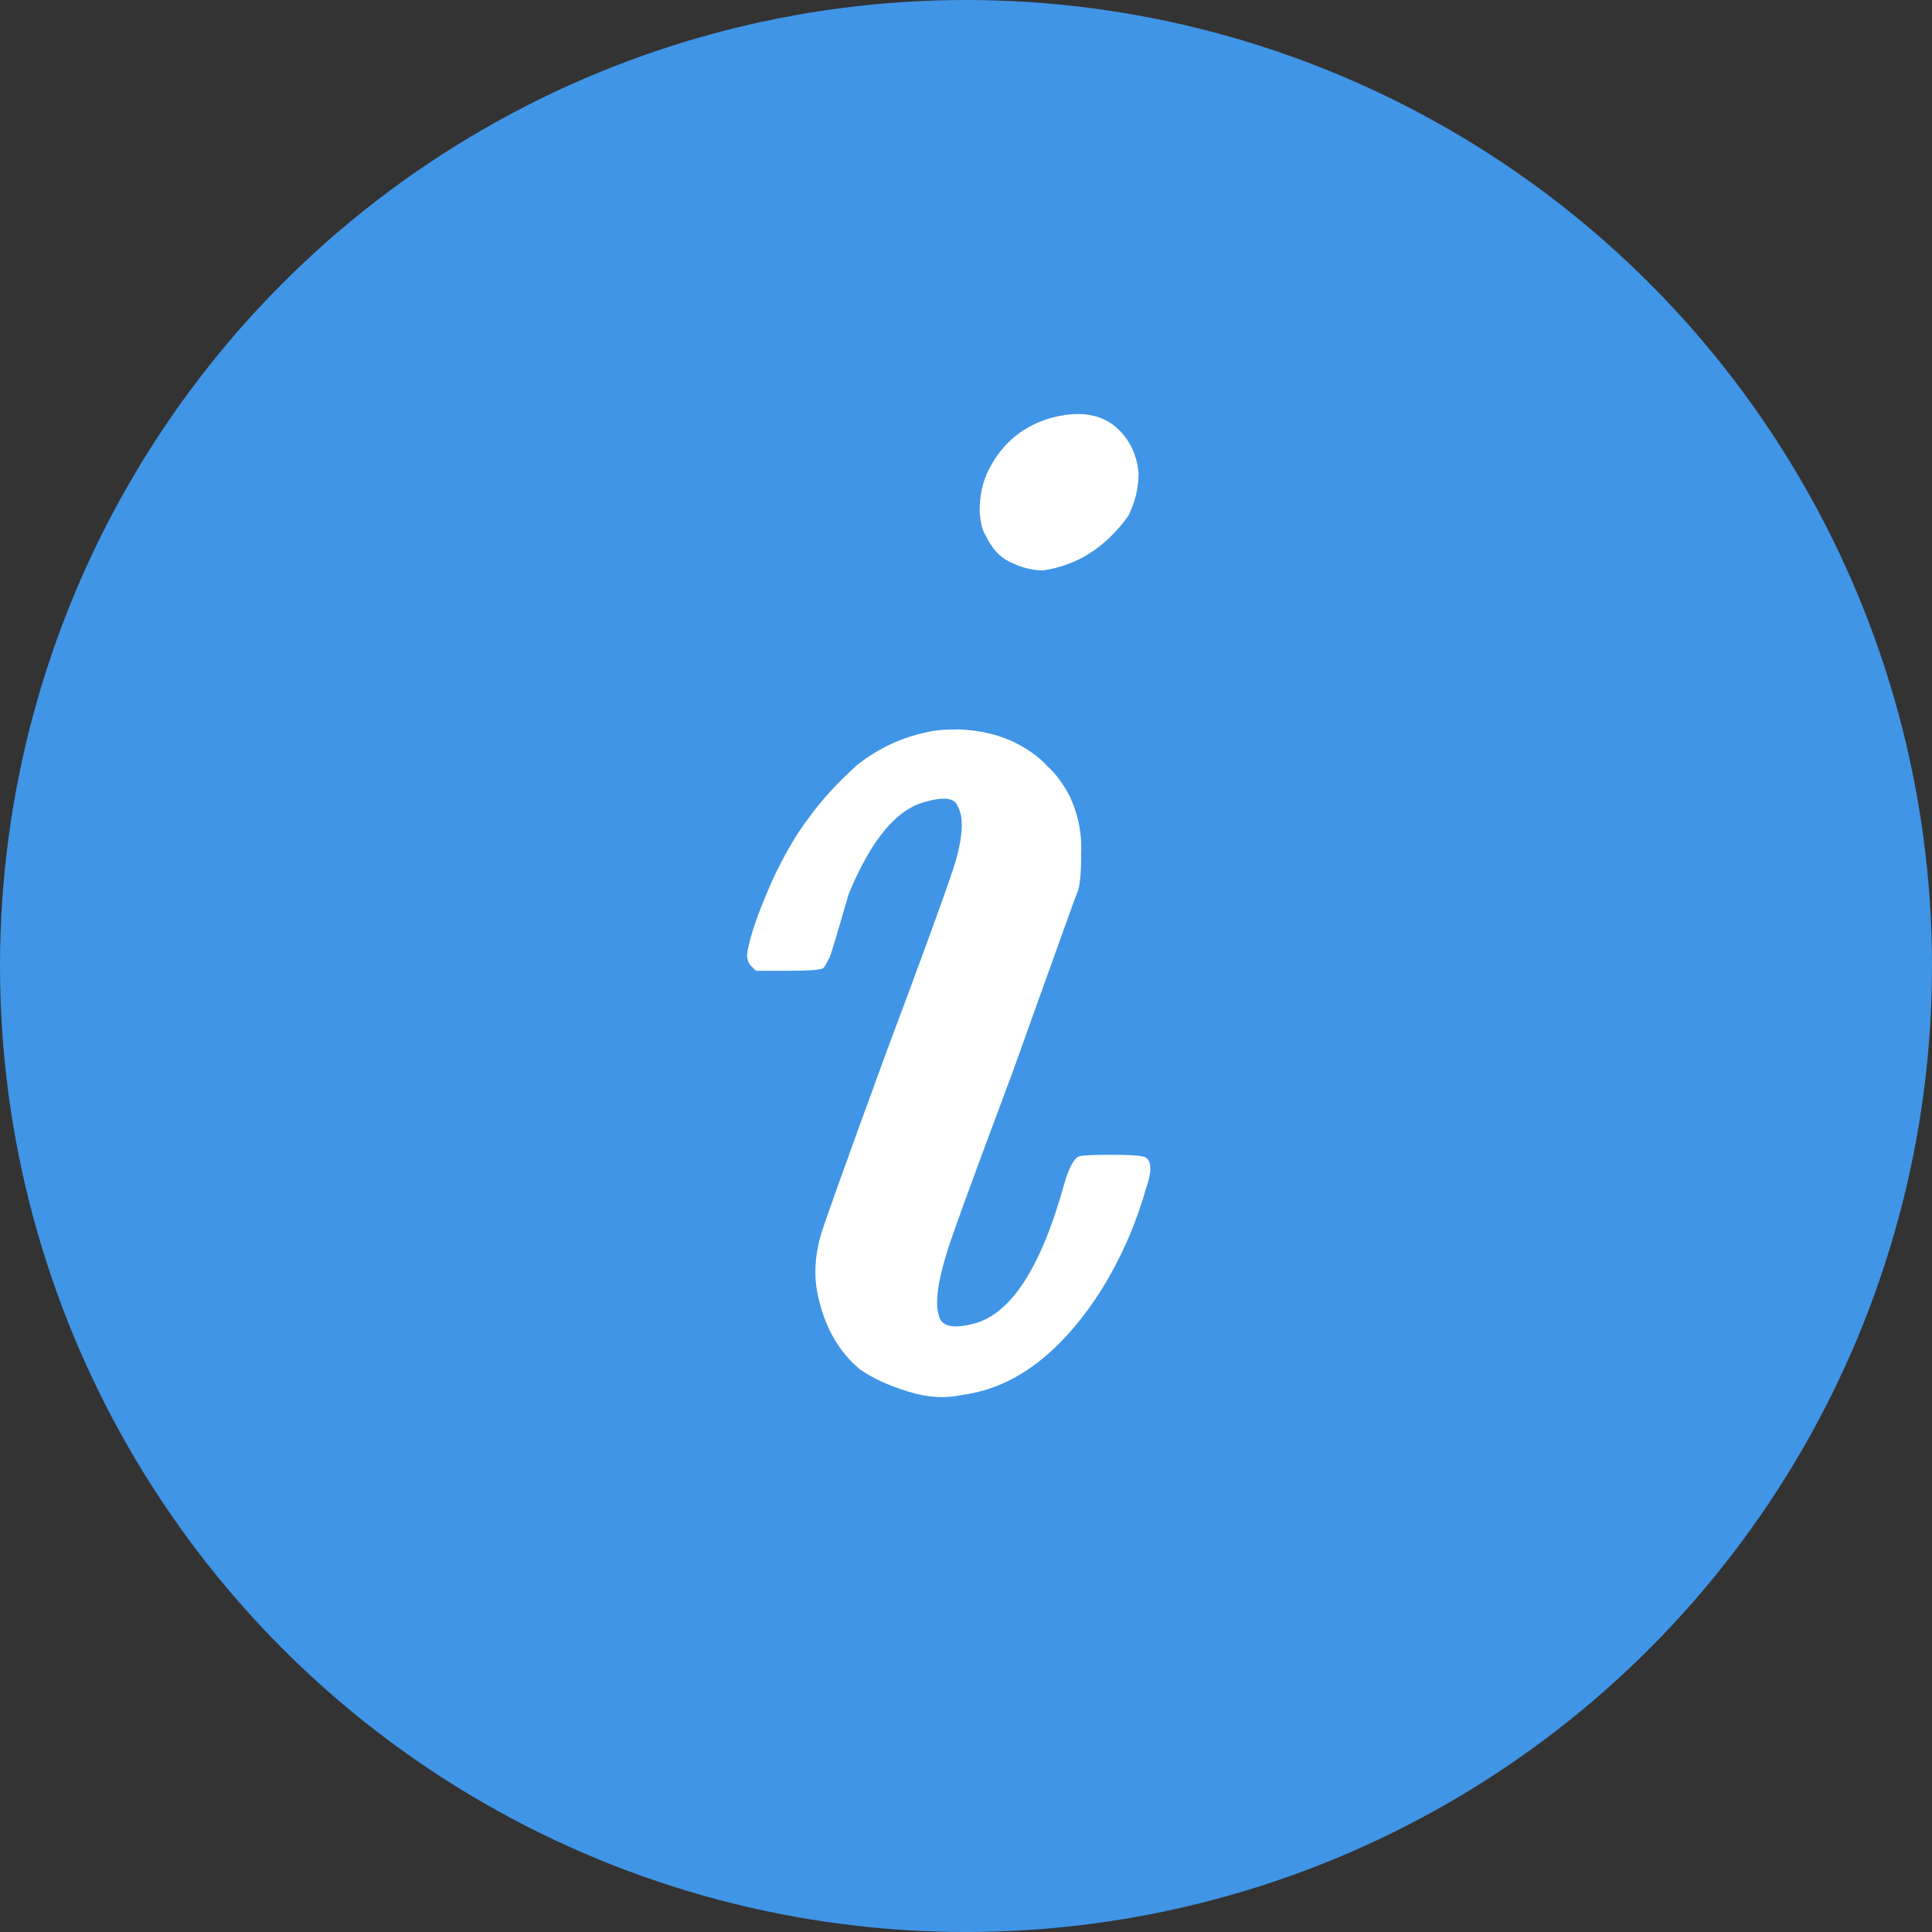
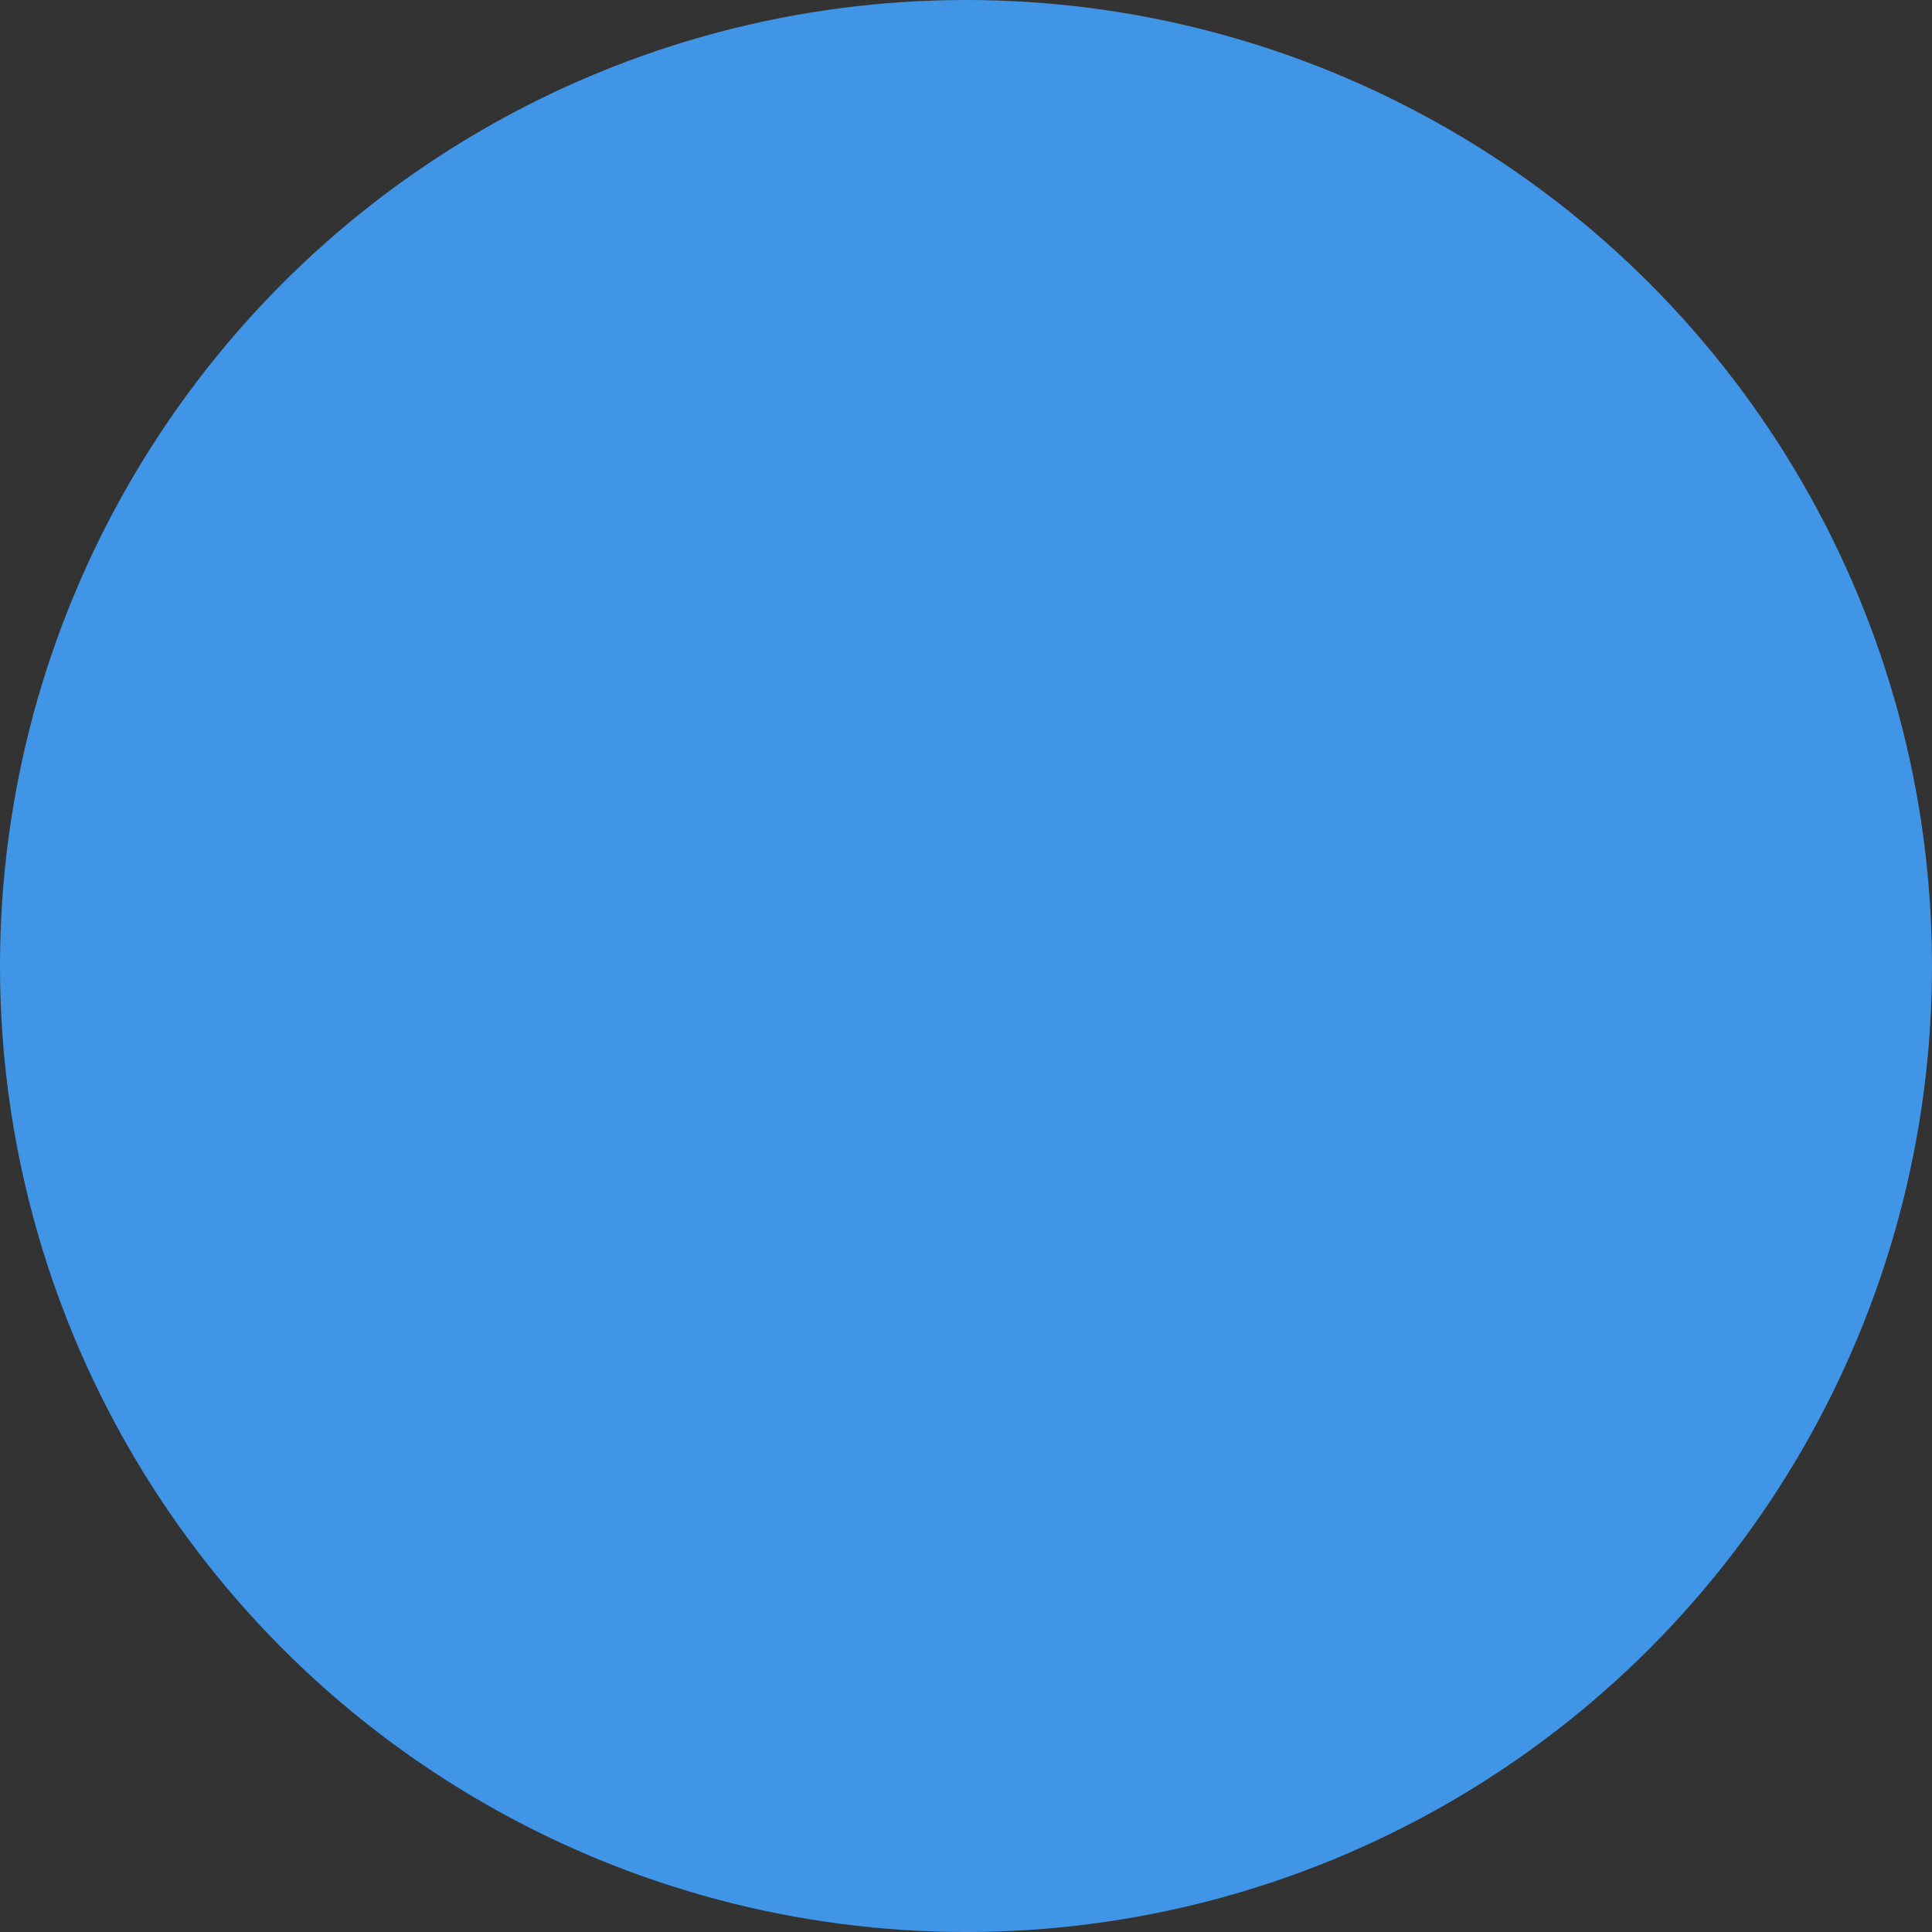
<svg xmlns="http://www.w3.org/2000/svg" width="42" height="42" viewBox="0 0 42 42" fill="none">
  <rect x="0" y="0" width="42" height="42" fill="#333333" stroke="none" />
  <circle cx="21" cy="21" r="21" fill="#4095E6" />
-   <path d="M22.896 9.072C23.664 8.88 24.219 9.072 24.56 9.648C24.667 9.84 24.731 10.053 24.752 10.288C24.752 10.608 24.677 10.917 24.528 11.216C24.037 11.899 23.419 12.293 22.672 12.4C22.437 12.4 22.192 12.336 21.936 12.208C21.723 12.101 21.552 11.909 21.424 11.632C21.36 11.547 21.317 11.376 21.296 11.12C21.296 10.779 21.36 10.48 21.488 10.224C21.787 9.627 22.256 9.243 22.896 9.072ZM20.144 15.92C20.293 15.877 20.528 15.856 20.848 15.856C21.339 15.877 21.765 15.984 22.128 16.176C22.405 16.325 22.619 16.485 22.768 16.656C22.939 16.805 23.099 17.019 23.248 17.296C23.44 17.701 23.525 18.128 23.504 18.576C23.504 18.939 23.483 19.195 23.44 19.344C23.419 19.387 22.939 20.72 22 23.344C21.104 25.733 20.624 27.056 20.56 27.312C20.347 28.016 20.315 28.485 20.464 28.72C20.571 28.848 20.795 28.869 21.136 28.784C21.968 28.592 22.64 27.557 23.152 25.68C23.259 25.339 23.365 25.157 23.472 25.136C23.536 25.115 23.76 25.104 24.144 25.104C24.613 25.104 24.869 25.125 24.912 25.168C25.04 25.253 25.04 25.477 24.912 25.84C24.677 26.672 24.325 27.451 23.856 28.176C23.003 29.456 22.032 30.171 20.944 30.32C20.56 30.405 20.165 30.384 19.76 30.256C19.333 30.128 18.981 29.968 18.704 29.776C18.235 29.392 17.925 28.848 17.776 28.144C17.691 27.739 17.712 27.312 17.84 26.864C17.883 26.693 18.352 25.381 19.248 22.928C20.016 20.88 20.507 19.536 20.72 18.896C20.933 18.235 20.965 17.776 20.816 17.52C20.752 17.349 20.528 17.317 20.144 17.424C19.504 17.573 18.939 18.245 18.448 19.44C18.171 20.4 18.032 20.859 18.032 20.816C17.968 20.944 17.925 21.019 17.904 21.04C17.861 21.083 17.605 21.104 17.136 21.104H16.432L16.336 21.008C16.272 20.944 16.24 20.859 16.24 20.752C16.283 20.411 16.464 19.877 16.784 19.152C17.04 18.597 17.307 18.139 17.584 17.776C17.861 17.392 18.213 17.008 18.64 16.624C19.109 16.261 19.611 16.027 20.144 15.92Z" fill="white" />
</svg>